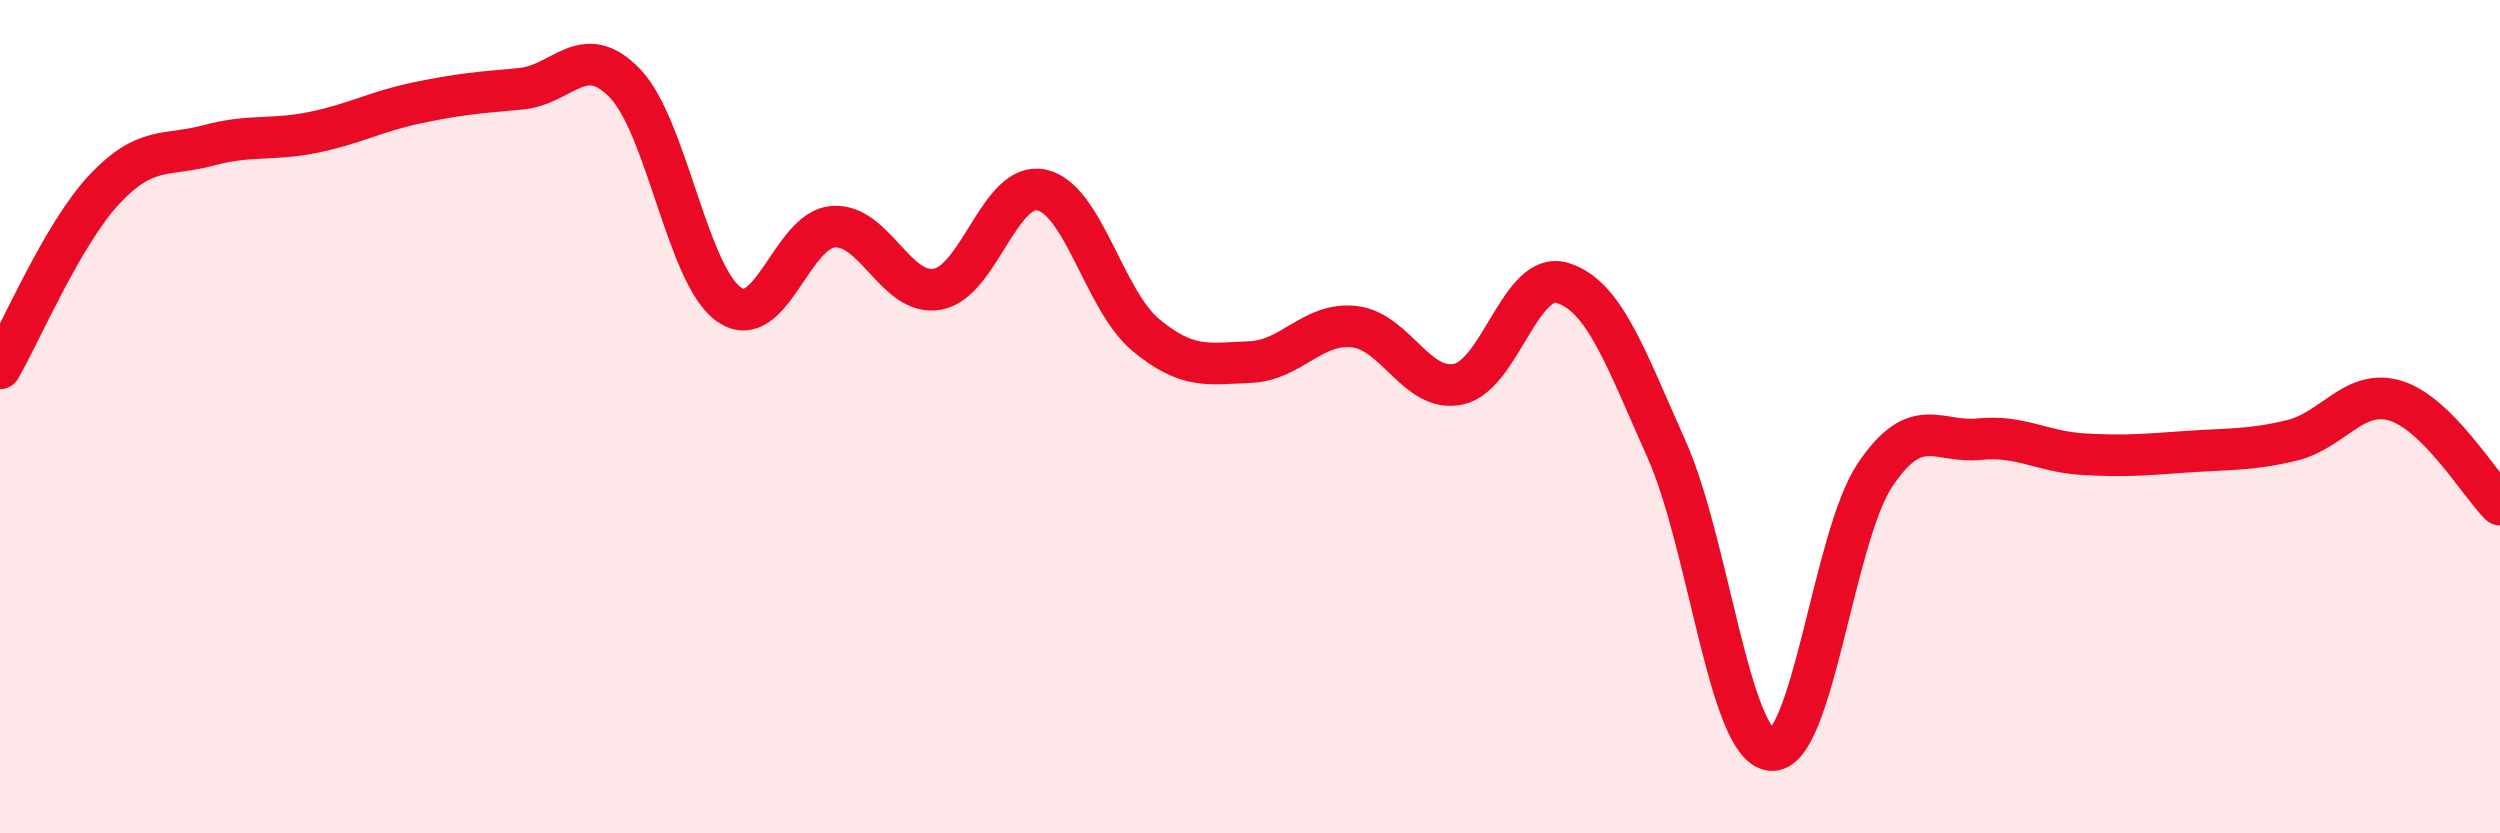
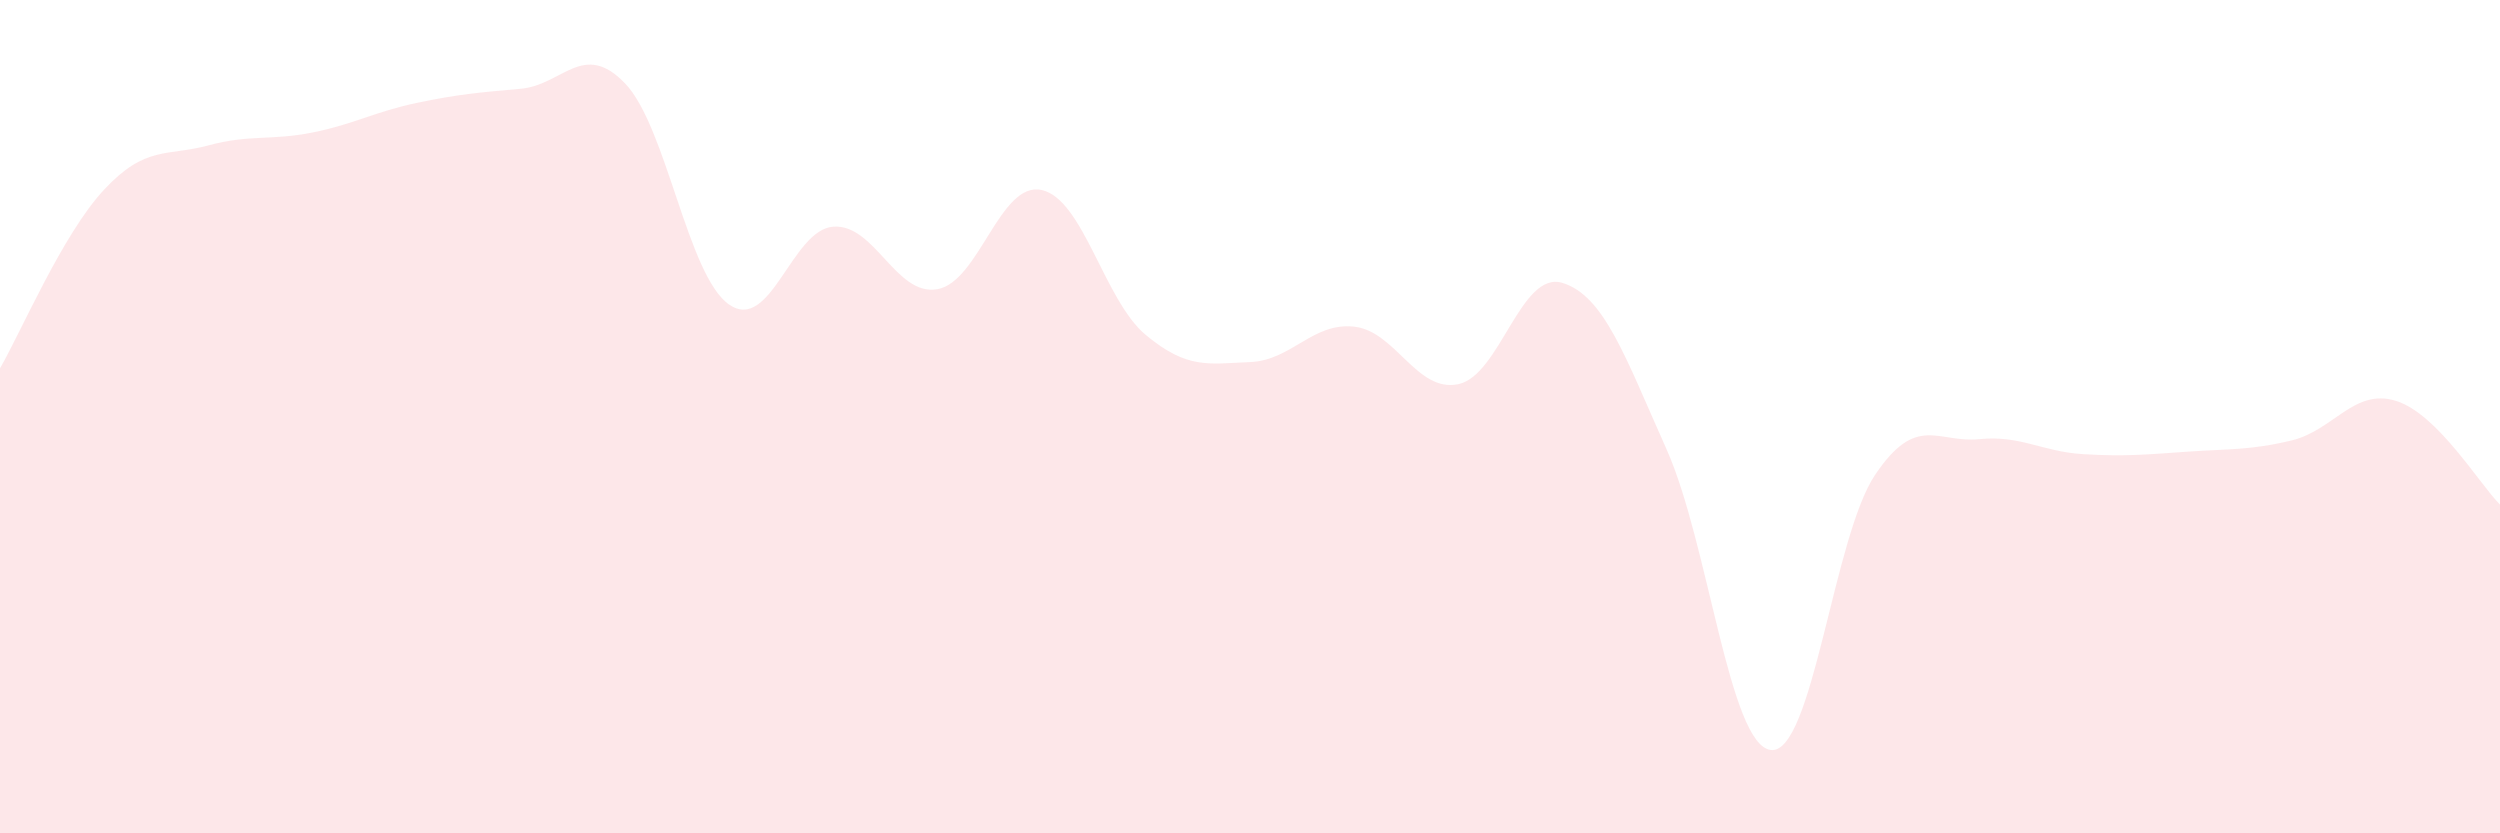
<svg xmlns="http://www.w3.org/2000/svg" width="60" height="20" viewBox="0 0 60 20">
  <path d="M 0,8.84 C 0.5,7.98 1.5,5.62 2.5,4.55 C 3.5,3.48 4,3.76 5,3.49 C 6,3.22 6.5,3.38 7.5,3.18 C 8.5,2.98 9,2.68 10,2.47 C 11,2.26 11.5,2.22 12.5,2.13 C 13.5,2.04 14,0.96 15,2 C 16,3.04 16.5,6.62 17.5,7.31 C 18.5,8 19,5.51 20,5.44 C 21,5.37 21.5,7.12 22.5,6.94 C 23.5,6.76 24,4.34 25,4.56 C 26,4.78 26.5,7.21 27.5,8.04 C 28.5,8.87 29,8.73 30,8.69 C 31,8.65 31.5,7.73 32.5,7.84 C 33.5,7.95 34,9.43 35,9.22 C 36,9.01 36.5,6.48 37.5,6.79 C 38.5,7.1 39,8.55 40,10.79 C 41,13.03 41.5,17.88 42.5,18 C 43.5,18.12 44,12.89 45,11.4 C 46,9.91 46.5,10.64 47.5,10.54 C 48.5,10.44 49,10.84 50,10.9 C 51,10.96 51.5,10.91 52.5,10.84 C 53.5,10.77 54,10.81 55,10.57 C 56,10.33 56.5,9.31 57.5,9.62 C 58.5,9.93 59.5,11.61 60,12.11L60 20L0 20Z" fill="#EB0A25" opacity="0.1" stroke-linecap="round" stroke-linejoin="round" />
-   <path d="M 0,8.84 C 0.5,7.98 1.5,5.62 2.5,4.55 C 3.5,3.48 4,3.76 5,3.49 C 6,3.22 6.5,3.38 7.5,3.18 C 8.5,2.98 9,2.68 10,2.47 C 11,2.26 11.5,2.22 12.5,2.13 C 13.5,2.04 14,0.96 15,2 C 16,3.04 16.5,6.62 17.5,7.31 C 18.5,8 19,5.51 20,5.44 C 21,5.37 21.5,7.12 22.5,6.94 C 23.5,6.76 24,4.34 25,4.56 C 26,4.78 26.5,7.21 27.5,8.04 C 28.5,8.87 29,8.73 30,8.69 C 31,8.65 31.5,7.73 32.5,7.84 C 33.5,7.95 34,9.43 35,9.22 C 36,9.01 36.5,6.48 37.5,6.79 C 38.5,7.1 39,8.55 40,10.79 C 41,13.03 41.5,17.88 42.5,18 C 43.5,18.12 44,12.89 45,11.4 C 46,9.91 46.5,10.64 47.5,10.54 C 48.5,10.44 49,10.84 50,10.9 C 51,10.96 51.5,10.91 52.5,10.84 C 53.5,10.77 54,10.81 55,10.57 C 56,10.33 56.5,9.31 57.5,9.62 C 58.5,9.93 59.5,11.61 60,12.11" stroke="#EB0A25" stroke-width="1" fill="none" stroke-linecap="round" stroke-linejoin="round" />
</svg>